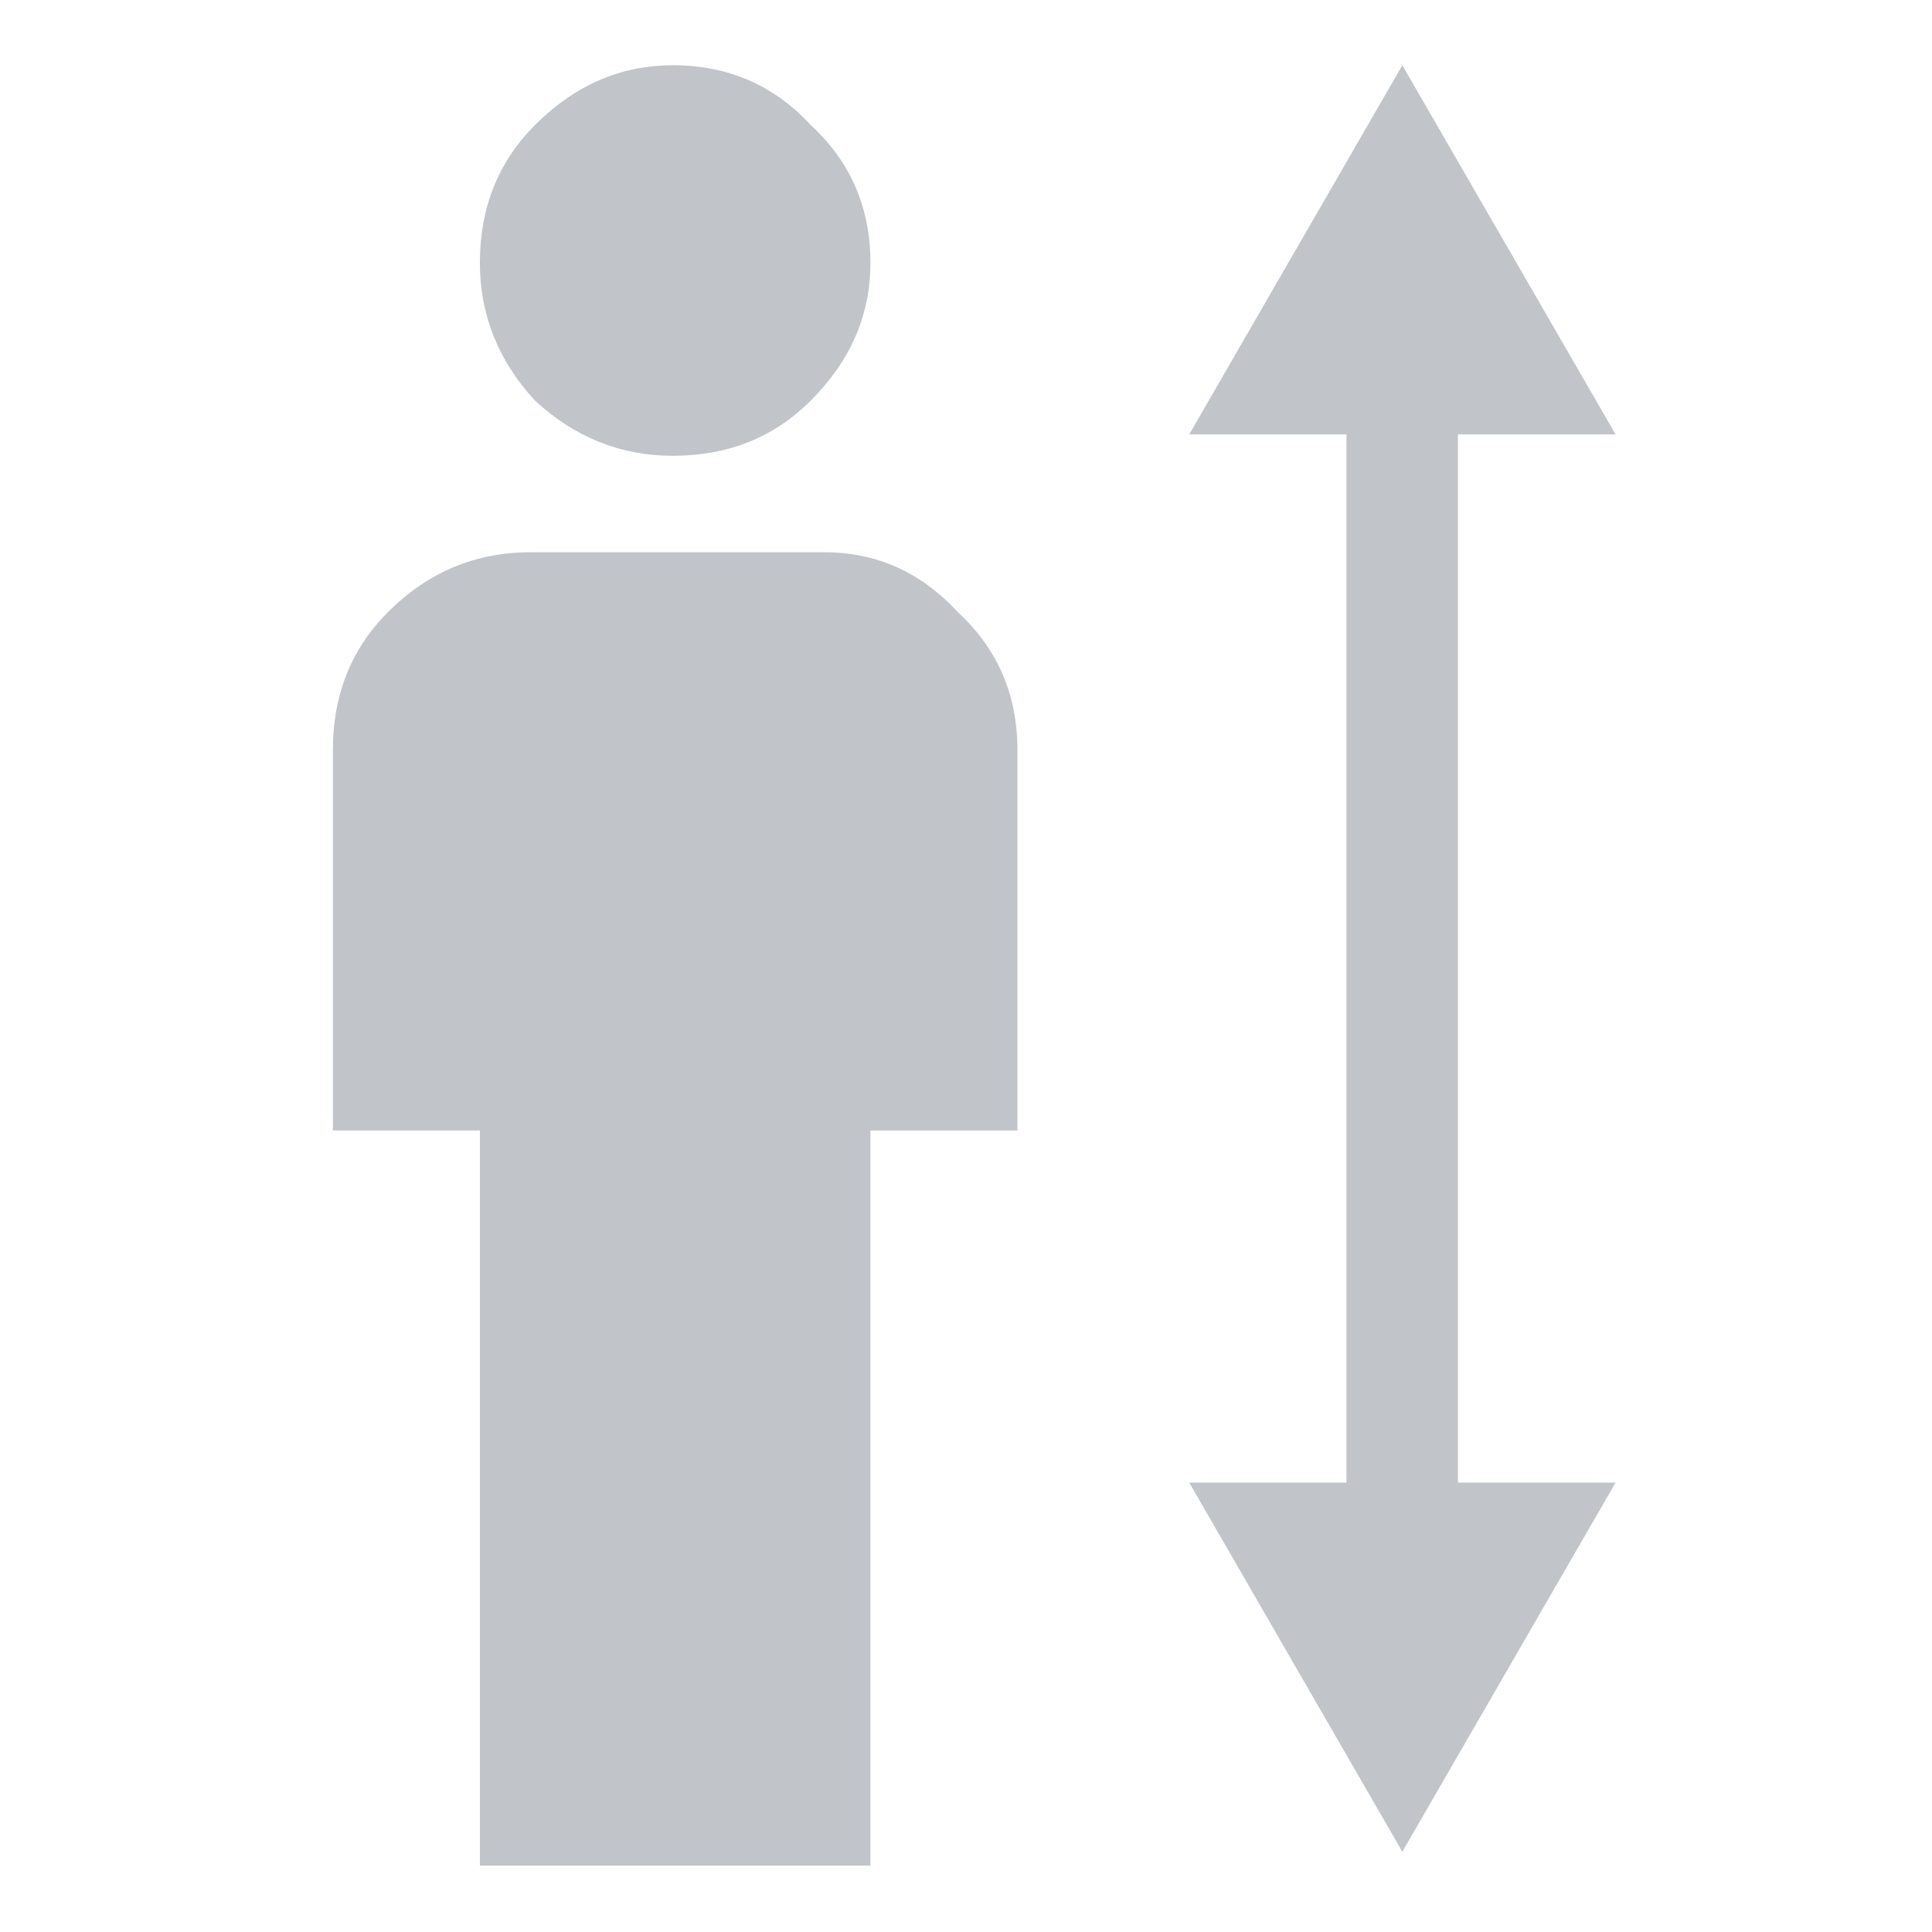
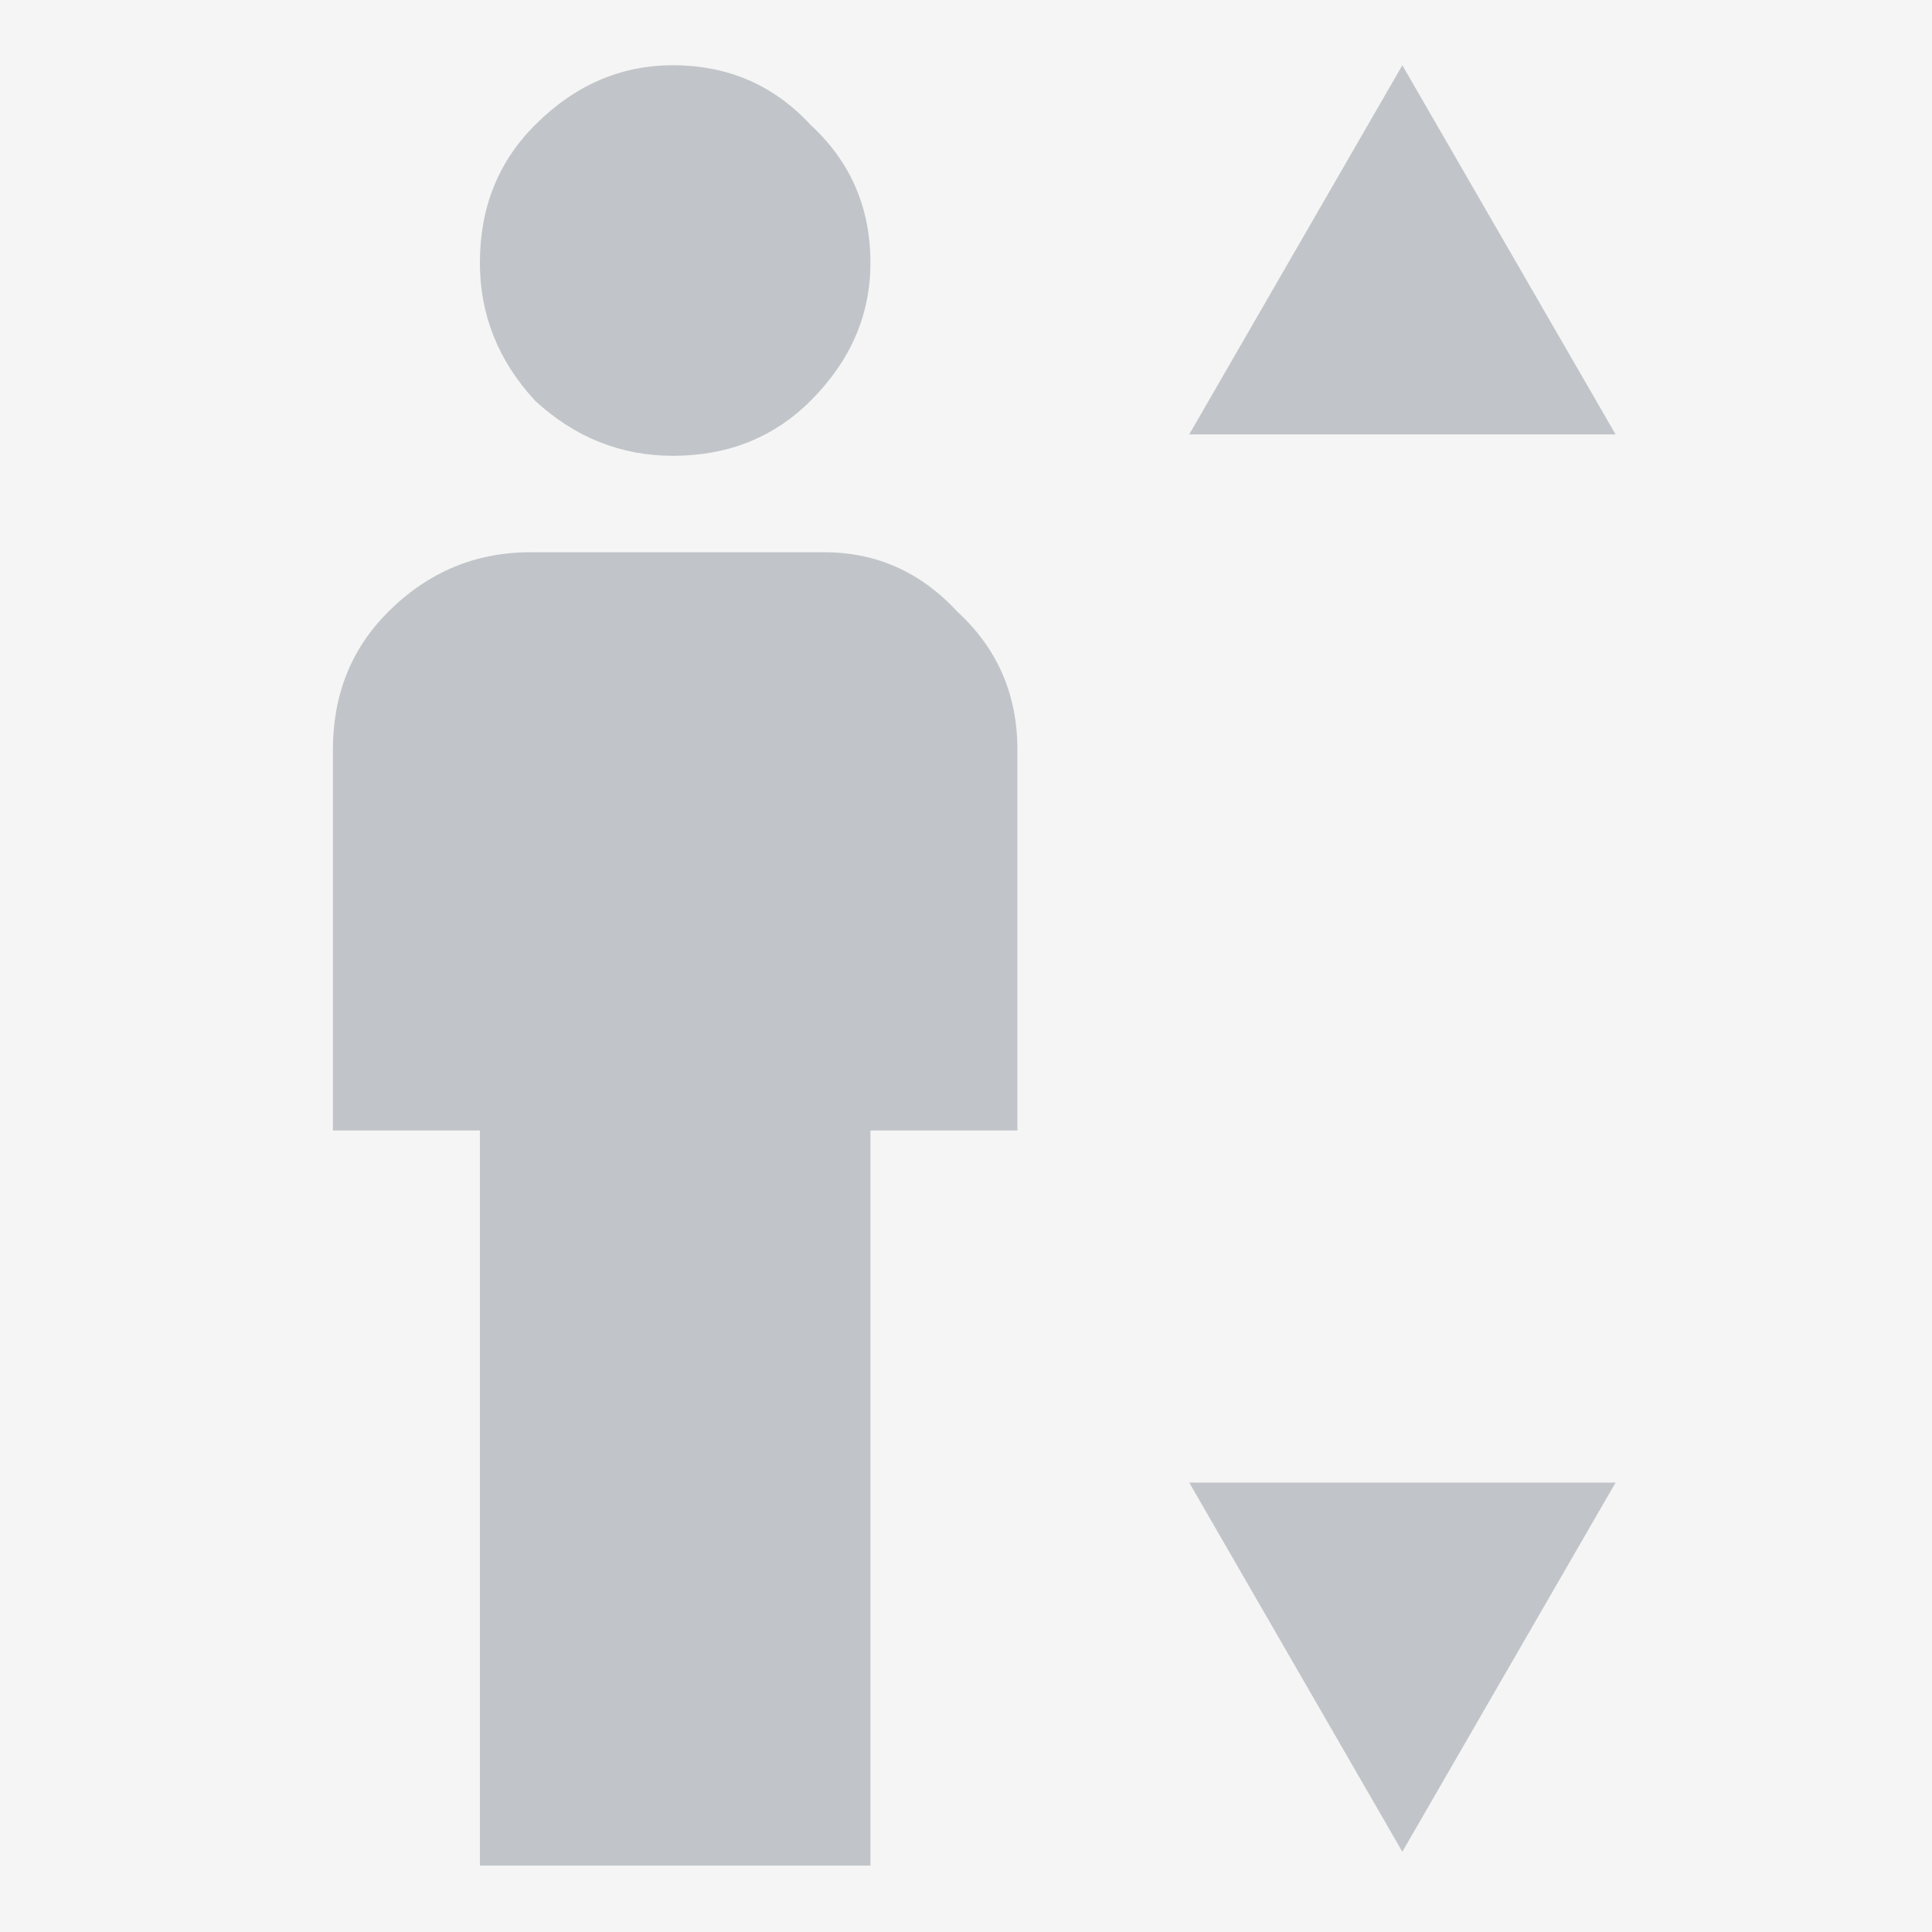
<svg xmlns="http://www.w3.org/2000/svg" xmlns:xlink="http://www.w3.org/1999/xlink" width="13" height="13" viewBox="0 0 9 13" version="1.1">
  <title>Group</title>
  <desc>Created using Figma</desc>
  <g id="Canvas" transform="translate(-4858 171)">
    <rect x="4858" y="-171" width="9" height="13" fill="#BDBDBD" />
    <clipPath id="clip-0" clip-rule="evenodd">
      <path d="M 4582 -577L 6022 -577L 6022 339L 4582 339L 4582 -577Z" fill="#FFFFFF" />
    </clipPath>
    <g id="Profile list" clip-path="url(#clip-0)">
      <path d="M 4582 -577L 6022 -577L 6022 339L 4582 339L 4582 -577Z" fill="#F5F5F5" />
      <g id="Profile Result">
        <g id="Profile item">
          <g id="Rectangle 2">
            <use xlink:href="#path0_fill" transform="translate(4622 -222.5)" fill="#FFFFFF" />
            <mask id="mask0_outline_ins">
              <use xlink:href="#path0_fill" fill="white" transform="translate(4622 -222.5)" />
            </mask>
            <g mask="url(#mask0_outline_ins)">
              <use xlink:href="#path1_stroke_2x" transform="translate(4622 -222.5)" fill="#E0E0E0" />
            </g>
          </g>
          <g id="20 165cm Hochiminh city, Vietnam">
            <use xlink:href="#path2_fill" transform="translate(4829.57 -171.448)" fill="#838991" />
          </g>
          <g id="Group">
            <g id="ï">
              <use xlink:href="#path3_fill" transform="matrix(1 -3.94555e-24 3.94555e-24 1 4858.24 -170.561)" fill="#C1C5C9" />
            </g>
            <g id="Rectangle 3">
              <use xlink:href="#path4_fill" transform="translate(4865.06 -168.42)" fill="#C1C5C9" />
            </g>
            <g id="Polygon">
              <use xlink:href="#path5_fill" transform="matrix(1 0 0 -1 4863.78 -158.54)" fill="#C1C5C9" />
            </g>
            <g id="Polygon">
              <use xlink:href="#path5_fill" transform="translate(4863.78 -170.561)" fill="#C1C5C9" />
            </g>
          </g>
        </g>
      </g>
    </g>
  </g>
  <defs>
-     <path id="path0_fill" d="M 0 10C 0 4.477 4.477 0 10 0L 520 0C 525.523 0 530 4.477 530 10L 530 171C 530 176.523 525.523 181 520 181L 10 181C 4.477 181 0 176.523 0 171L 0 10Z" />
-     <path id="path1_stroke_2x" d="M 10 1L 520 1L 520 -1L 10 -1L 10 1ZM 529 10L 529 171L 531 171L 531 10L 529 10ZM 520 180L 10 180L 10 182L 520 182L 520 180ZM 1 171L 1 10L -1 10L -1 171L 1 171ZM 10 180C 5.029 180 1 175.971 1 171L -1 171C -1 177.075 3.925 182 10 182L 10 180ZM 529 171C 529 175.971 524.971 180 520 180L 520 182C 526.075 182 531 177.075 531 171L 529 171ZM 520 1C 524.971 1 529 5.029 529 10L 531 10C 531 3.925 526.075 -1 520 -1L 520 1ZM 10 -1C 3.925 -1 -1 3.925 -1 10L 1 10C 1 5.029 5.029 1 10 1L 10 -1Z" />
-     <path id="path2_fill" d="M 6.906 12L 0.692 12L 0.692 10.94L 3.771 7.582C 4.215 7.087 4.53 6.674 4.716 6.344C 4.907 6.01 5.002 5.676 5.002 5.341C 5.002 4.901 4.877 4.546 4.627 4.275C 4.382 4.004 4.05 3.869 3.631 3.869C 3.132 3.869 2.744 4.021 2.469 4.326C 2.194 4.63 2.057 5.047 2.057 5.576L 0.514 5.576C 0.514 5.013 0.641 4.508 0.895 4.059C 1.153 3.606 1.519 3.255 1.993 3.005C 2.471 2.756 3.021 2.631 3.644 2.631C 4.541 2.631 5.247 2.857 5.764 3.31C 6.284 3.759 6.544 4.381 6.544 5.176C 6.544 5.638 6.413 6.122 6.151 6.63C 5.893 7.133 5.467 7.707 4.875 8.35L 2.615 10.769L 6.906 10.769L 6.906 12ZM 14.104 8.109C 14.104 9.438 13.855 10.441 13.355 11.118C 12.86 11.79 12.105 12.127 11.089 12.127C 10.091 12.127 9.337 11.799 8.83 11.143C 8.326 10.483 8.068 9.507 8.055 8.217L 8.055 6.617C 8.055 5.288 8.303 4.292 8.798 3.627C 9.297 2.963 10.057 2.631 11.077 2.631C 12.088 2.631 12.841 2.955 13.336 3.602C 13.836 4.25 14.092 5.219 14.104 6.509L 14.104 8.109ZM 12.562 6.382C 12.562 5.515 12.444 4.88 12.207 4.478C 11.97 4.072 11.593 3.869 11.077 3.869C 10.573 3.869 10.203 4.061 9.966 4.446C 9.729 4.827 9.604 5.424 9.591 6.236L 9.591 8.331C 9.591 9.194 9.712 9.838 9.953 10.261C 10.194 10.684 10.573 10.896 11.089 10.896C 11.585 10.896 11.95 10.701 12.188 10.312C 12.425 9.918 12.549 9.304 12.562 8.471L 12.562 6.382ZM 45.544 12L 44.008 12L 44.008 4.58L 41.742 5.354L 41.742 4.053L 45.348 2.726L 45.544 2.726L 45.544 12ZM 53.555 2.713L 53.555 3.989L 53.365 3.989C 52.502 4.002 51.812 4.239 51.295 4.7C 50.779 5.161 50.472 5.815 50.375 6.662C 50.87 6.141 51.503 5.881 52.273 5.881C 53.09 5.881 53.733 6.169 54.203 6.744C 54.677 7.32 54.914 8.062 54.914 8.972C 54.914 9.912 54.636 10.673 54.082 11.257C 53.532 11.837 52.808 12.127 51.911 12.127C 50.989 12.127 50.24 11.786 49.664 11.105C 49.093 10.424 48.807 9.531 48.807 8.426L 48.807 7.899C 48.807 6.279 49.201 5.009 49.988 4.091C 50.779 3.173 51.915 2.713 53.397 2.713L 53.555 2.713ZM 51.898 7.125C 51.56 7.125 51.249 7.22 50.965 7.411C 50.686 7.601 50.481 7.855 50.35 8.172L 50.35 8.642C 50.35 9.328 50.493 9.874 50.781 10.28C 51.069 10.682 51.441 10.883 51.898 10.883C 52.355 10.883 52.717 10.711 52.984 10.369C 53.251 10.026 53.384 9.575 53.384 9.017C 53.384 8.458 53.248 8.003 52.977 7.652C 52.707 7.301 52.347 7.125 51.898 7.125ZM 56.558 7.417L 57.059 2.758L 62.023 2.758L 62.023 4.091L 58.341 4.091L 58.087 6.3C 58.515 6.054 58.997 5.932 59.535 5.932C 60.415 5.932 61.098 6.213 61.585 6.776C 62.076 7.339 62.321 8.096 62.321 9.048C 62.321 9.988 62.05 10.737 61.509 11.295C 60.967 11.85 60.224 12.127 59.281 12.127C 58.434 12.127 57.732 11.888 57.173 11.41C 56.619 10.927 56.319 10.293 56.272 9.505L 57.764 9.505C 57.823 9.954 57.984 10.299 58.246 10.54C 58.508 10.777 58.851 10.896 59.274 10.896C 59.748 10.896 60.117 10.726 60.379 10.388C 60.645 10.049 60.779 9.588 60.779 9.004C 60.779 8.441 60.633 7.997 60.341 7.671C 60.049 7.341 59.647 7.176 59.135 7.176C 58.855 7.176 58.618 7.214 58.424 7.29C 58.229 7.362 58.018 7.506 57.789 7.722L 56.558 7.417ZM 66.454 10.896C 66.839 10.896 67.158 10.783 67.412 10.559C 67.666 10.335 67.801 10.058 67.818 9.728L 69.272 9.728C 69.255 10.155 69.122 10.555 68.872 10.927C 68.622 11.295 68.284 11.587 67.856 11.803C 67.429 12.019 66.968 12.127 66.473 12.127C 65.512 12.127 64.75 11.816 64.188 11.194C 63.625 10.572 63.343 9.713 63.343 8.617L 63.343 8.458C 63.343 7.413 63.623 6.577 64.181 5.951C 64.74 5.32 65.501 5.005 66.466 5.005C 67.283 5.005 67.947 5.244 68.46 5.722C 68.976 6.196 69.247 6.82 69.272 7.595L 67.818 7.595C 67.801 7.201 67.666 6.877 67.412 6.624C 67.162 6.37 66.843 6.243 66.454 6.243C 65.954 6.243 65.569 6.425 65.298 6.789C 65.028 7.148 64.89 7.696 64.886 8.433L 64.886 8.68C 64.886 9.425 65.019 9.981 65.286 10.35C 65.556 10.713 65.946 10.896 66.454 10.896ZM 71.887 5.132L 71.932 5.849C 72.414 5.286 73.074 5.005 73.912 5.005C 74.83 5.005 75.459 5.356 75.797 6.059C 76.297 5.356 76.999 5.005 77.905 5.005C 78.662 5.005 79.225 5.214 79.593 5.633C 79.966 6.052 80.156 6.67 80.165 7.487L 80.165 12L 78.622 12L 78.622 7.531C 78.622 7.095 78.527 6.776 78.336 6.573C 78.146 6.37 77.831 6.268 77.391 6.268C 77.039 6.268 76.752 6.363 76.527 6.554C 76.307 6.74 76.153 6.985 76.064 7.29L 76.07 12L 74.528 12L 74.528 7.48C 74.507 6.672 74.094 6.268 73.29 6.268C 72.672 6.268 72.234 6.52 71.976 7.023L 71.976 12L 70.434 12L 70.434 5.132L 71.887 5.132ZM 111.896 12L 110.297 12L 110.297 7.893L 106.165 7.893L 106.165 12L 104.559 12L 104.559 2.758L 106.165 2.758L 106.165 6.604L 110.297 6.604L 110.297 2.758L 111.896 2.758L 111.896 12ZM 113.363 8.502C 113.363 7.83 113.496 7.224 113.763 6.687C 114.029 6.145 114.404 5.731 114.886 5.443C 115.369 5.151 115.923 5.005 116.549 5.005C 117.476 5.005 118.227 5.303 118.803 5.9C 119.382 6.497 119.696 7.288 119.742 8.274L 119.749 8.636C 119.749 9.313 119.617 9.918 119.355 10.451C 119.097 10.984 118.724 11.397 118.238 11.689C 117.755 11.981 117.197 12.127 116.562 12.127C 115.593 12.127 114.816 11.805 114.232 11.162C 113.653 10.515 113.363 9.653 113.363 8.579L 113.363 8.502ZM 114.905 8.636C 114.905 9.342 115.051 9.897 115.343 10.299C 115.635 10.697 116.042 10.896 116.562 10.896C 117.083 10.896 117.487 10.692 117.774 10.286C 118.066 9.88 118.212 9.285 118.212 8.502C 118.212 7.808 118.062 7.258 117.762 6.852C 117.465 6.446 117.061 6.243 116.549 6.243C 116.046 6.243 115.646 6.444 115.35 6.846C 115.053 7.243 114.905 7.84 114.905 8.636ZM 123.875 10.896C 124.26 10.896 124.579 10.783 124.833 10.559C 125.087 10.335 125.222 10.058 125.239 9.728L 126.693 9.728C 126.676 10.155 126.543 10.555 126.293 10.927C 126.043 11.295 125.705 11.587 125.277 11.803C 124.85 12.019 124.389 12.127 123.894 12.127C 122.933 12.127 122.171 11.816 121.608 11.194C 121.046 10.572 120.764 9.713 120.764 8.617L 120.764 8.458C 120.764 7.413 121.043 6.577 121.602 5.951C 122.161 5.32 122.922 5.005 123.887 5.005C 124.704 5.005 125.368 5.244 125.88 5.722C 126.397 6.196 126.667 6.82 126.693 7.595L 125.239 7.595C 125.222 7.201 125.087 6.877 124.833 6.624C 124.583 6.37 124.264 6.243 123.875 6.243C 123.375 6.243 122.99 6.425 122.719 6.789C 122.448 7.148 122.311 7.696 122.307 8.433L 122.307 8.68C 122.307 9.425 122.44 9.981 122.707 10.35C 122.977 10.713 123.367 10.896 123.875 10.896ZM 129.378 5.881C 129.882 5.297 130.518 5.005 131.289 5.005C 132.753 5.005 133.495 5.841 133.517 7.512L 133.517 12L 131.974 12L 131.974 7.569C 131.974 7.095 131.87 6.761 131.663 6.566C 131.46 6.368 131.16 6.268 130.762 6.268C 130.144 6.268 129.683 6.543 129.378 7.093L 129.378 12L 127.835 12L 127.835 2.25L 129.378 2.25L 129.378 5.881ZM 136.722 12L 135.18 12L 135.18 5.132L 136.722 5.132L 136.722 12ZM 135.084 3.348C 135.084 3.111 135.159 2.914 135.307 2.758C 135.459 2.601 135.675 2.523 135.954 2.523C 136.233 2.523 136.449 2.601 136.602 2.758C 136.754 2.914 136.83 3.111 136.83 3.348C 136.83 3.581 136.754 3.776 136.602 3.932C 136.449 4.084 136.233 4.161 135.954 4.161C 135.675 4.161 135.459 4.084 135.307 3.932C 135.159 3.776 135.084 3.581 135.084 3.348ZM 139.858 5.132L 139.902 5.849C 140.385 5.286 141.045 5.005 141.883 5.005C 142.801 5.005 143.43 5.356 143.768 6.059C 144.267 5.356 144.97 5.005 145.875 5.005C 146.633 5.005 147.196 5.214 147.564 5.633C 147.936 6.052 148.127 6.67 148.135 7.487L 148.135 12L 146.593 12L 146.593 7.531C 146.593 7.095 146.498 6.776 146.307 6.573C 146.117 6.37 145.801 6.268 145.361 6.268C 145.01 6.268 144.722 6.363 144.498 6.554C 144.278 6.74 144.124 6.985 144.035 7.29L 144.041 12L 142.499 12L 142.499 7.48C 142.477 6.672 142.065 6.268 141.261 6.268C 140.643 6.268 140.205 6.52 139.947 7.023L 139.947 12L 138.404 12L 138.404 5.132L 139.858 5.132ZM 151.36 12L 149.817 12L 149.817 5.132L 151.36 5.132L 151.36 12ZM 149.722 3.348C 149.722 3.111 149.796 2.914 149.944 2.758C 150.097 2.601 150.312 2.523 150.592 2.523C 150.871 2.523 151.087 2.601 151.239 2.758C 151.392 2.914 151.468 3.111 151.468 3.348C 151.468 3.581 151.392 3.776 151.239 3.932C 151.087 4.084 150.871 4.161 150.592 4.161C 150.312 4.161 150.097 4.084 149.944 3.932C 149.796 3.776 149.722 3.581 149.722 3.348ZM 154.477 5.132L 154.521 5.925C 155.029 5.312 155.695 5.005 156.521 5.005C 157.951 5.005 158.679 5.824 158.704 7.461L 158.704 12L 157.162 12L 157.162 7.55C 157.162 7.114 157.066 6.793 156.876 6.585C 156.69 6.374 156.383 6.268 155.956 6.268C 155.333 6.268 154.87 6.549 154.565 7.112L 154.565 12L 153.023 12L 153.023 5.132L 154.477 5.132ZM 161.802 5.881C 162.305 5.297 162.942 5.005 163.712 5.005C 165.177 5.005 165.919 5.841 165.94 7.512L 165.94 12L 164.398 12L 164.398 7.569C 164.398 7.095 164.294 6.761 164.087 6.566C 163.884 6.368 163.583 6.268 163.186 6.268C 162.568 6.268 162.106 6.543 161.802 7.093L 161.802 12L 160.259 12L 160.259 2.25L 161.802 2.25L 161.802 5.881ZM 173.564 10.896C 173.949 10.896 174.269 10.783 174.522 10.559C 174.776 10.335 174.912 10.058 174.929 9.728L 176.382 9.728C 176.365 10.155 176.232 10.555 175.982 10.927C 175.733 11.295 175.394 11.587 174.967 11.803C 174.539 12.019 174.078 12.127 173.583 12.127C 172.622 12.127 171.861 11.816 171.298 11.194C 170.735 10.572 170.454 9.713 170.454 8.617L 170.454 8.458C 170.454 7.413 170.733 6.577 171.292 5.951C 171.85 5.32 172.612 5.005 173.577 5.005C 174.393 5.005 175.058 5.244 175.57 5.722C 176.086 6.196 176.357 6.82 176.382 7.595L 174.929 7.595C 174.912 7.201 174.776 6.877 174.522 6.624C 174.273 6.37 173.953 6.243 173.564 6.243C 173.065 6.243 172.68 6.425 172.409 6.789C 172.138 7.148 172 7.696 171.996 8.433L 171.996 8.68C 171.996 9.425 172.129 9.981 172.396 10.35C 172.667 10.713 173.056 10.896 173.564 10.896ZM 179.188 12L 177.646 12L 177.646 5.132L 179.188 5.132L 179.188 12ZM 177.55 3.348C 177.55 3.111 177.624 2.914 177.772 2.758C 177.925 2.601 178.141 2.523 178.42 2.523C 178.699 2.523 178.915 2.601 179.067 2.758C 179.22 2.914 179.296 3.111 179.296 3.348C 179.296 3.581 179.22 3.776 179.067 3.932C 178.915 4.084 178.699 4.161 178.42 4.161C 178.141 4.161 177.925 4.084 177.772 3.932C 177.624 3.776 177.55 3.581 177.55 3.348ZM 182.806 3.462L 182.806 5.132L 184.019 5.132L 184.019 6.274L 182.806 6.274L 182.806 10.108C 182.806 10.371 182.857 10.561 182.958 10.68C 183.064 10.794 183.25 10.851 183.517 10.851C 183.695 10.851 183.875 10.83 184.057 10.788L 184.057 11.981C 183.705 12.078 183.367 12.127 183.041 12.127C 181.856 12.127 181.264 11.473 181.264 10.165L 181.264 6.274L 180.134 6.274L 180.134 5.132L 181.264 5.132L 181.264 3.462L 182.806 3.462ZM 187.605 9.791L 189.001 5.132L 190.646 5.132L 187.916 13.041C 187.497 14.196 186.786 14.774 185.783 14.774C 185.559 14.774 185.311 14.736 185.041 14.66L 185.041 13.466L 185.333 13.485C 185.722 13.485 186.014 13.413 186.208 13.27C 186.407 13.13 186.564 12.893 186.678 12.559L 186.9 11.968L 184.488 5.132L 186.151 5.132L 187.605 9.791ZM 190.69 14.082L 189.858 13.587C 190.104 13.202 190.271 12.865 190.36 12.578C 190.453 12.294 190.502 12.004 190.506 11.708L 190.506 10.508L 191.896 10.508L 191.89 11.619C 191.885 12.068 191.771 12.516 191.547 12.965C 191.327 13.418 191.041 13.79 190.69 14.082ZM 199.97 9.988L 202.319 2.758L 204.083 2.758L 200.757 12L 199.202 12L 195.889 2.758L 197.647 2.758L 199.97 9.988ZM 206.623 12L 205.08 12L 205.08 5.132L 206.623 5.132L 206.623 12ZM 204.985 3.348C 204.985 3.111 205.059 2.914 205.207 2.758C 205.359 2.601 205.575 2.523 205.854 2.523C 206.134 2.523 206.35 2.601 206.502 2.758C 206.654 2.914 206.73 3.111 206.73 3.348C 206.73 3.581 206.654 3.776 206.502 3.932C 206.35 4.084 206.134 4.161 205.854 4.161C 205.575 4.161 205.359 4.084 205.207 3.932C 205.059 3.776 204.985 3.581 204.985 3.348ZM 211.333 12.127C 210.355 12.127 209.562 11.82 208.952 11.207C 208.347 10.589 208.044 9.768 208.044 8.744L 208.044 8.553C 208.044 7.868 208.176 7.256 208.438 6.719C 208.705 6.177 209.077 5.756 209.555 5.456C 210.033 5.155 210.567 5.005 211.155 5.005C 212.09 5.005 212.812 5.303 213.319 5.9C 213.831 6.497 214.087 7.341 214.087 8.433L 214.087 9.055L 209.6 9.055C 209.646 9.622 209.834 10.07 210.165 10.4C 210.499 10.73 210.918 10.896 211.421 10.896C 212.128 10.896 212.704 10.61 213.148 10.039L 213.979 10.832C 213.704 11.242 213.336 11.562 212.875 11.79C 212.418 12.015 211.904 12.127 211.333 12.127ZM 211.148 6.243C 210.725 6.243 210.382 6.391 210.12 6.687C 209.862 6.983 209.697 7.396 209.625 7.925L 212.564 7.925L 212.564 7.811C 212.53 7.294 212.393 6.905 212.151 6.643C 211.91 6.376 211.576 6.243 211.148 6.243ZM 217.223 3.462L 217.223 5.132L 218.436 5.132L 218.436 6.274L 217.223 6.274L 217.223 10.108C 217.223 10.371 217.274 10.561 217.375 10.68C 217.481 10.794 217.667 10.851 217.934 10.851C 218.112 10.851 218.292 10.83 218.474 10.788L 218.474 11.981C 218.122 12.078 217.784 12.127 217.458 12.127C 216.273 12.127 215.681 11.473 215.681 10.165L 215.681 6.274L 214.551 6.274L 214.551 5.132L 215.681 5.132L 215.681 3.462L 217.223 3.462ZM 221.051 5.132L 221.095 5.925C 221.603 5.312 222.27 5.005 223.095 5.005C 224.525 5.005 225.253 5.824 225.278 7.461L 225.278 12L 223.736 12L 223.736 7.55C 223.736 7.114 223.641 6.793 223.45 6.585C 223.264 6.374 222.957 6.268 222.53 6.268C 221.908 6.268 221.444 6.549 221.14 7.112L 221.14 12L 219.597 12L 219.597 5.132L 221.051 5.132ZM 230.959 12C 230.892 11.869 230.833 11.655 230.782 11.359C 230.291 11.871 229.69 12.127 228.979 12.127C 228.289 12.127 227.726 11.93 227.291 11.537C 226.855 11.143 226.637 10.656 226.637 10.077C 226.637 9.345 226.908 8.784 227.449 8.395C 227.995 8.001 228.774 7.804 229.785 7.804L 230.731 7.804L 230.731 7.354C 230.731 6.998 230.632 6.715 230.433 6.503C 230.234 6.287 229.931 6.179 229.525 6.179C 229.174 6.179 228.886 6.268 228.662 6.446C 228.437 6.619 228.325 6.841 228.325 7.112L 226.783 7.112C 226.783 6.736 226.908 6.384 227.157 6.059C 227.407 5.729 227.745 5.47 228.173 5.284C 228.604 5.098 229.085 5.005 229.614 5.005C 230.418 5.005 231.059 5.208 231.537 5.614C 232.015 6.016 232.261 6.583 232.273 7.315L 232.273 10.413C 232.273 11.031 232.36 11.524 232.534 11.892L 232.534 12L 230.959 12ZM 229.265 10.889C 229.569 10.889 229.855 10.815 230.122 10.667C 230.392 10.519 230.596 10.32 230.731 10.07L 230.731 8.775L 229.899 8.775C 229.328 8.775 228.899 8.875 228.611 9.074C 228.323 9.273 228.179 9.554 228.179 9.918C 228.179 10.214 228.277 10.451 228.471 10.629C 228.67 10.802 228.935 10.889 229.265 10.889ZM 235.339 5.132L 235.384 5.849C 235.866 5.286 236.526 5.005 237.364 5.005C 238.283 5.005 238.911 5.356 239.25 6.059C 239.749 5.356 240.451 5.005 241.357 5.005C 242.114 5.005 242.677 5.214 243.045 5.633C 243.418 6.052 243.608 6.67 243.617 7.487L 243.617 12L 242.074 12L 242.074 7.531C 242.074 7.095 241.979 6.776 241.789 6.573C 241.598 6.37 241.283 6.268 240.843 6.268C 240.492 6.268 240.204 6.363 239.979 6.554C 239.759 6.74 239.605 6.985 239.516 7.29L 239.522 12L 237.98 12L 237.98 7.48C 237.959 6.672 237.546 6.268 236.742 6.268C 236.124 6.268 235.686 6.52 235.428 7.023L 235.428 12L 233.886 12L 233.886 5.132L 235.339 5.132Z" />
+     <path id="path1_stroke_2x" d="M 10 1L 520 1L 520 -1L 10 -1L 10 1ZM 529 10L 529 171L 531 171L 531 10L 529 10M 520 180L 10 180L 10 182L 520 182L 520 180ZM 1 171L 1 10L -1 10L -1 171L 1 171ZM 10 180C 5.029 180 1 175.971 1 171L -1 171C -1 177.075 3.925 182 10 182L 10 180ZM 529 171C 529 175.971 524.971 180 520 180L 520 182C 526.075 182 531 177.075 531 171L 529 171ZM 520 1C 524.971 1 529 5.029 529 10L 531 10C 531 3.925 526.075 -1 520 -1L 520 1ZM 10 -1C 3.925 -1 -1 3.925 -1 10L 1 10C 1 5.029 5.029 1 10 1L 10 -1Z" />
    <path id="path3_fill" d="M 0.989 12.114L 0.989 7.168L 4.16313e-24 7.168L 0 4.606C 0 4.235 0.124 3.926 0.371 3.679C 0.639 3.411 0.958 3.277 1.329 3.277L 3.308 3.277C 3.658 3.277 3.957 3.411 4.204 3.679C 4.472 3.926 4.606 4.235 4.606 4.606L 4.606 7.168L 3.617 7.168L 3.617 12.114L 0.989 12.114ZM 3.215 2.257C 2.968 2.504 2.658 2.628 2.288 2.628C 1.937 2.628 1.628 2.504 1.36 2.257C 1.113 1.989 0.989 1.68 0.989 1.329C 0.989 0.958 1.113 0.649 1.36 0.402C 1.628 0.134 1.937 0 2.288 0C 2.658 0 2.968 0.134 3.215 0.402C 3.483 0.649 3.617 0.958 3.617 1.329C 3.617 1.68 3.483 1.989 3.215 2.257Z" />
-     <path id="path4_fill" d="M 0 0L 0.75 0L 0.75 8.312L 0 8.312L 0 0Z" />
    <path id="path5_fill" d="M 1.656 0L 3.091 2.484L 0.222 2.484L 1.656 0Z" />
  </defs>
</svg>